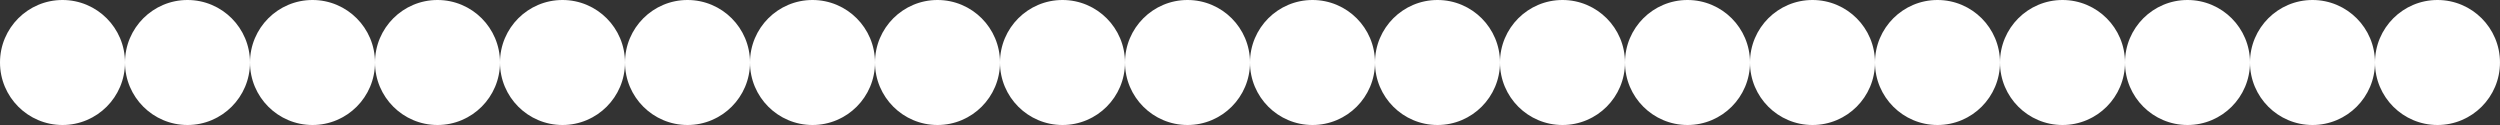
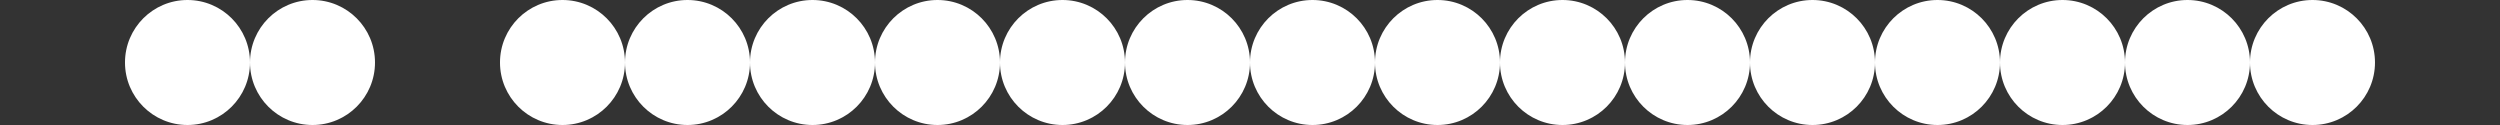
<svg xmlns="http://www.w3.org/2000/svg" id="Ebene_2" data-name="Ebene 2" viewBox="0 0 1407.66 70.38">
  <rect x="0" y="0" width="1407.66" height="70.38" fill="#333333" stroke="none" />
  <defs>
    <style>
      .cls-1 {
        fill: #fff;
      }
    </style>
  </defs>
  <circle class="cls-1" cx="105.57" cy="35.19" r="35.19" />
-   <circle class="cls-1" cx="35.19" cy="35.19" r="35.19" />
  <circle class="cls-1" cx="175.96" cy="35.19" r="35.19" />
-   <circle class="cls-1" cx="246.34" cy="35.19" r="35.19" />
  <circle class="cls-1" cx="316.72" cy="35.19" r="35.19" />
  <circle class="cls-1" cx="387.11" cy="35.19" r="35.19" />
  <circle class="cls-1" cx="457.49" cy="35.19" r="35.19" />
  <circle class="cls-1" cx="527.87" cy="35.19" r="35.19" />
  <circle class="cls-1" cx="598.25" cy="35.19" r="35.19" />
  <circle class="cls-1" cx="668.64" cy="35.19" r="35.19" />
  <circle class="cls-1" cx="809.4" cy="35.19" r="35.19" />
  <circle class="cls-1" cx="739.02" cy="35.19" r="35.19" />
  <circle class="cls-1" cx="879.78" cy="35.19" r="35.19" />
  <circle class="cls-1" cx="950.17" cy="35.19" r="35.19" />
  <circle class="cls-1" cx="1020.55" cy="35.19" r="35.19" />
  <circle class="cls-1" cx="1090.93" cy="35.19" r="35.19" />
  <circle class="cls-1" cx="1161.32" cy="35.19" r="35.19" />
  <circle class="cls-1" cx="1231.7" cy="35.19" r="35.19" />
  <circle class="cls-1" cx="1302.08" cy="35.19" r="35.19" />
-   <circle class="cls-1" cx="1372.46" cy="35.19" r="35.19" />
</svg>